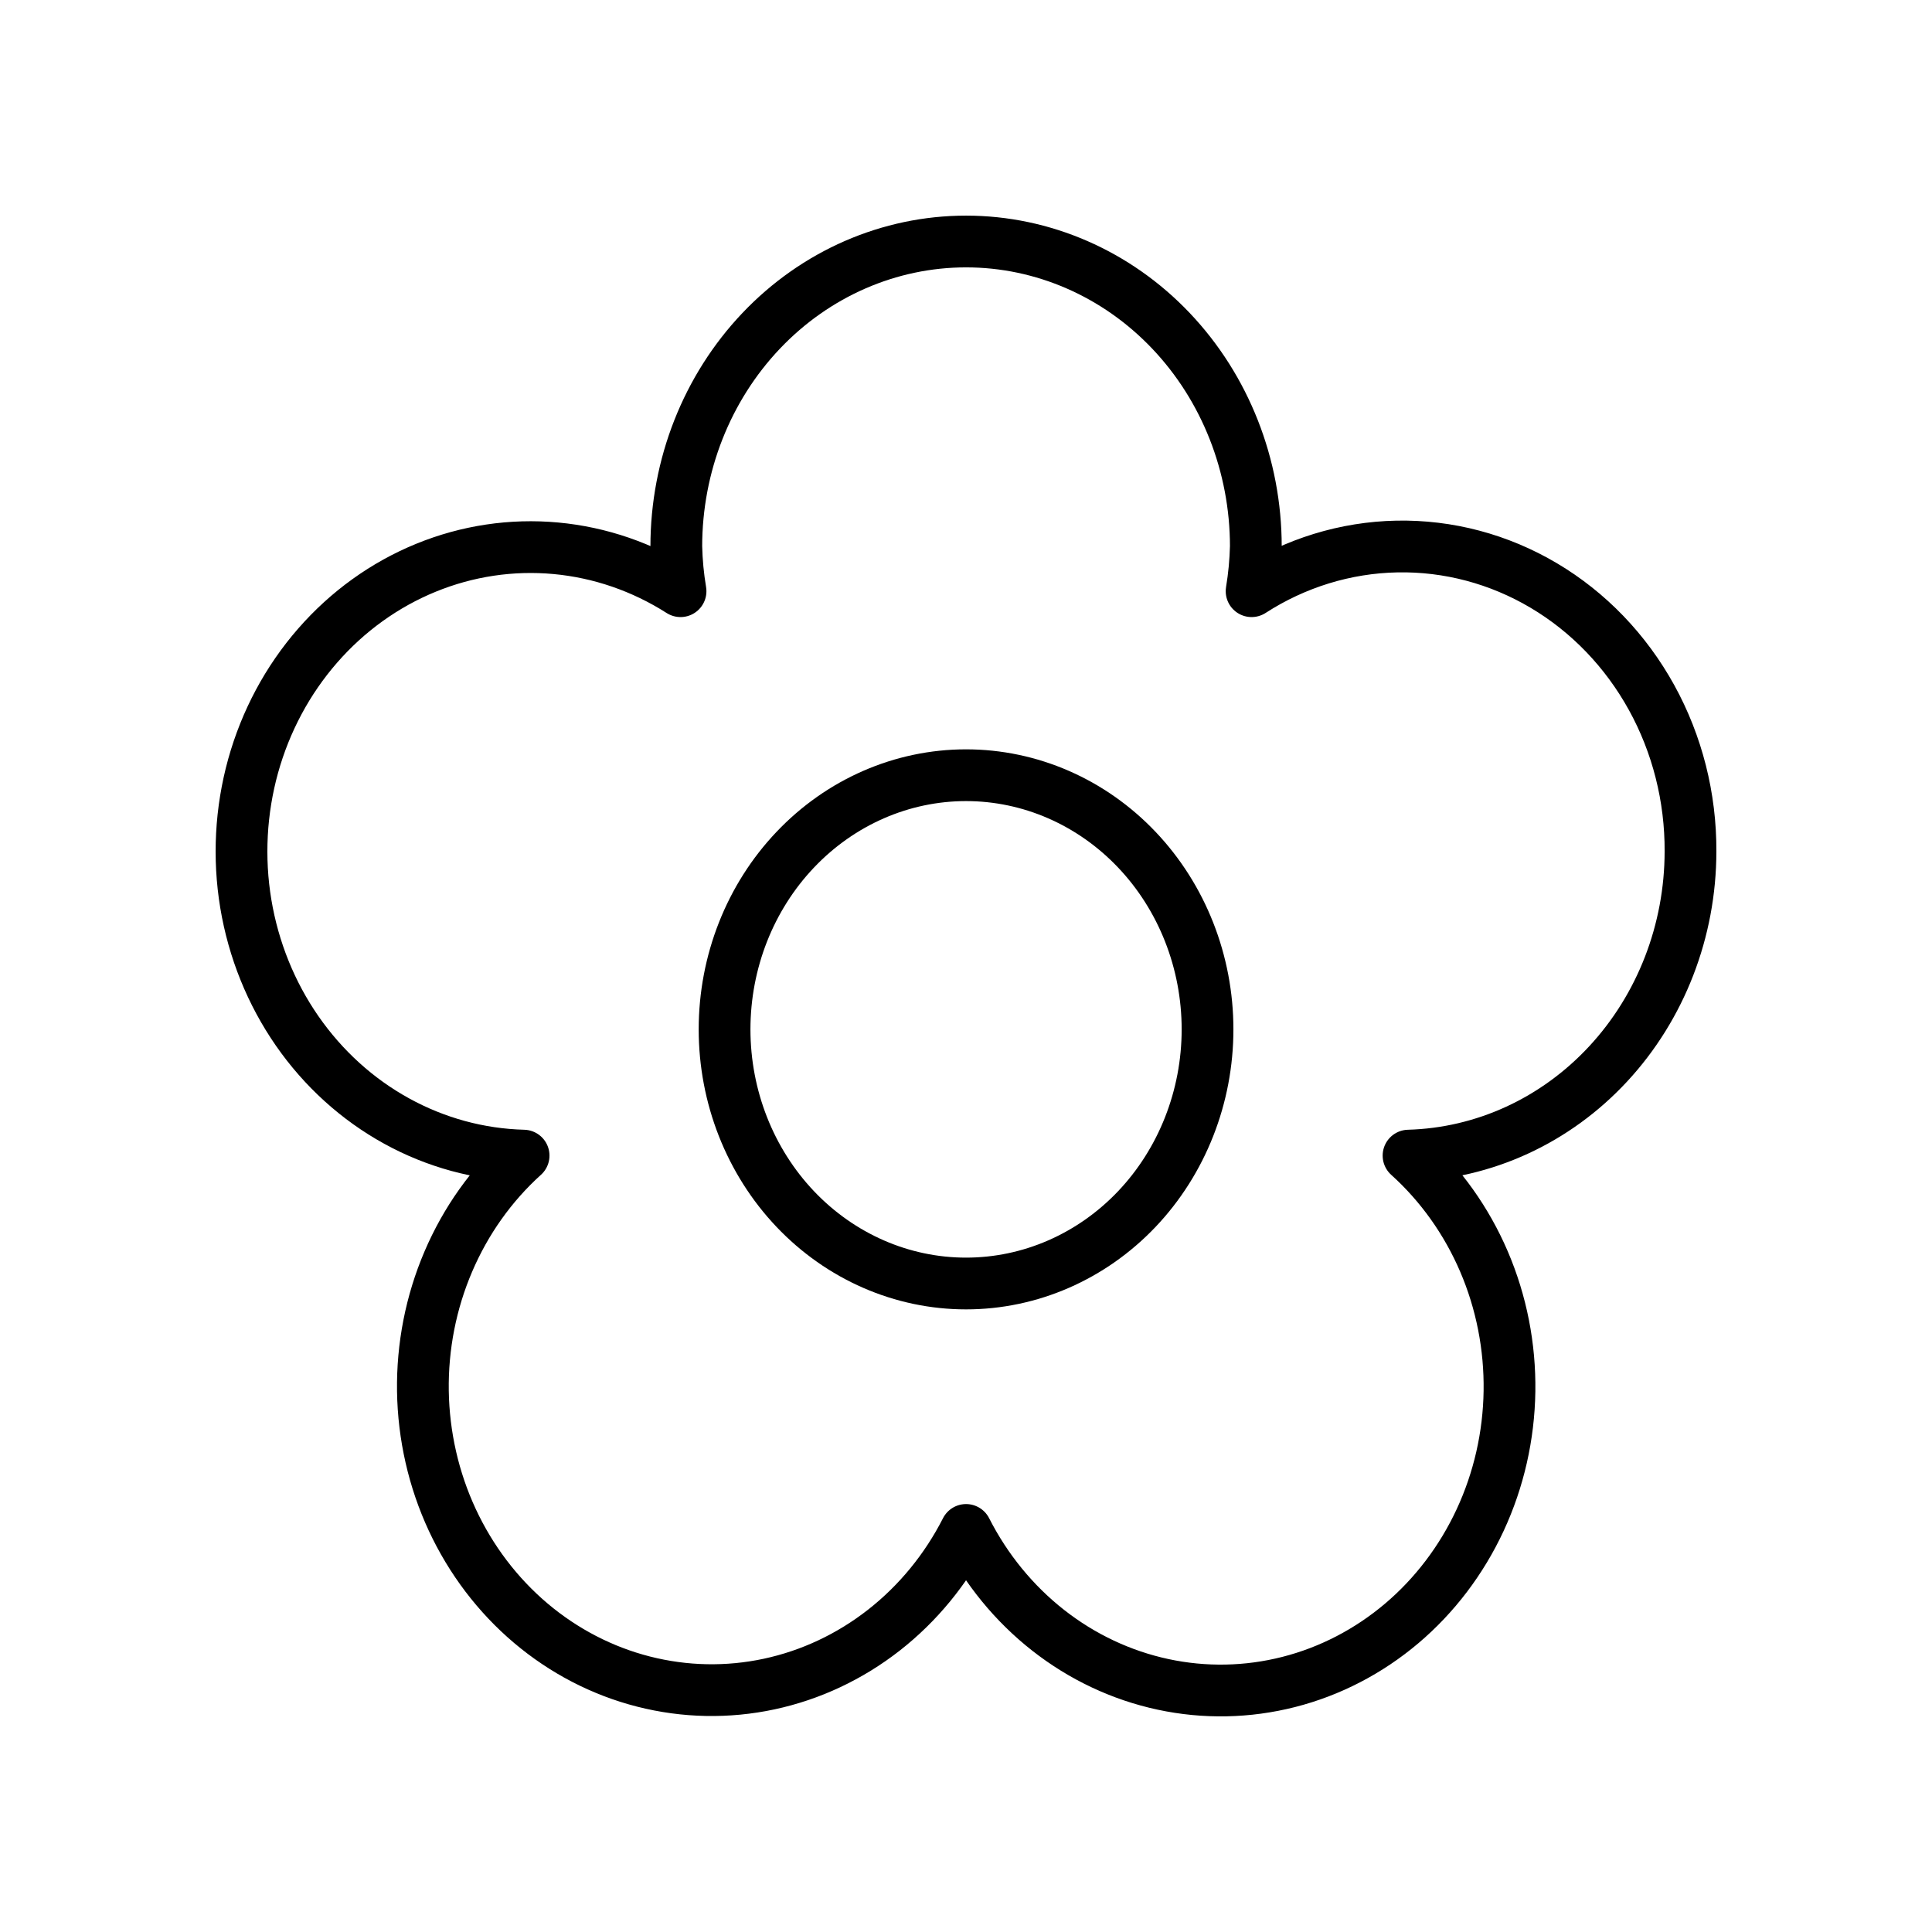
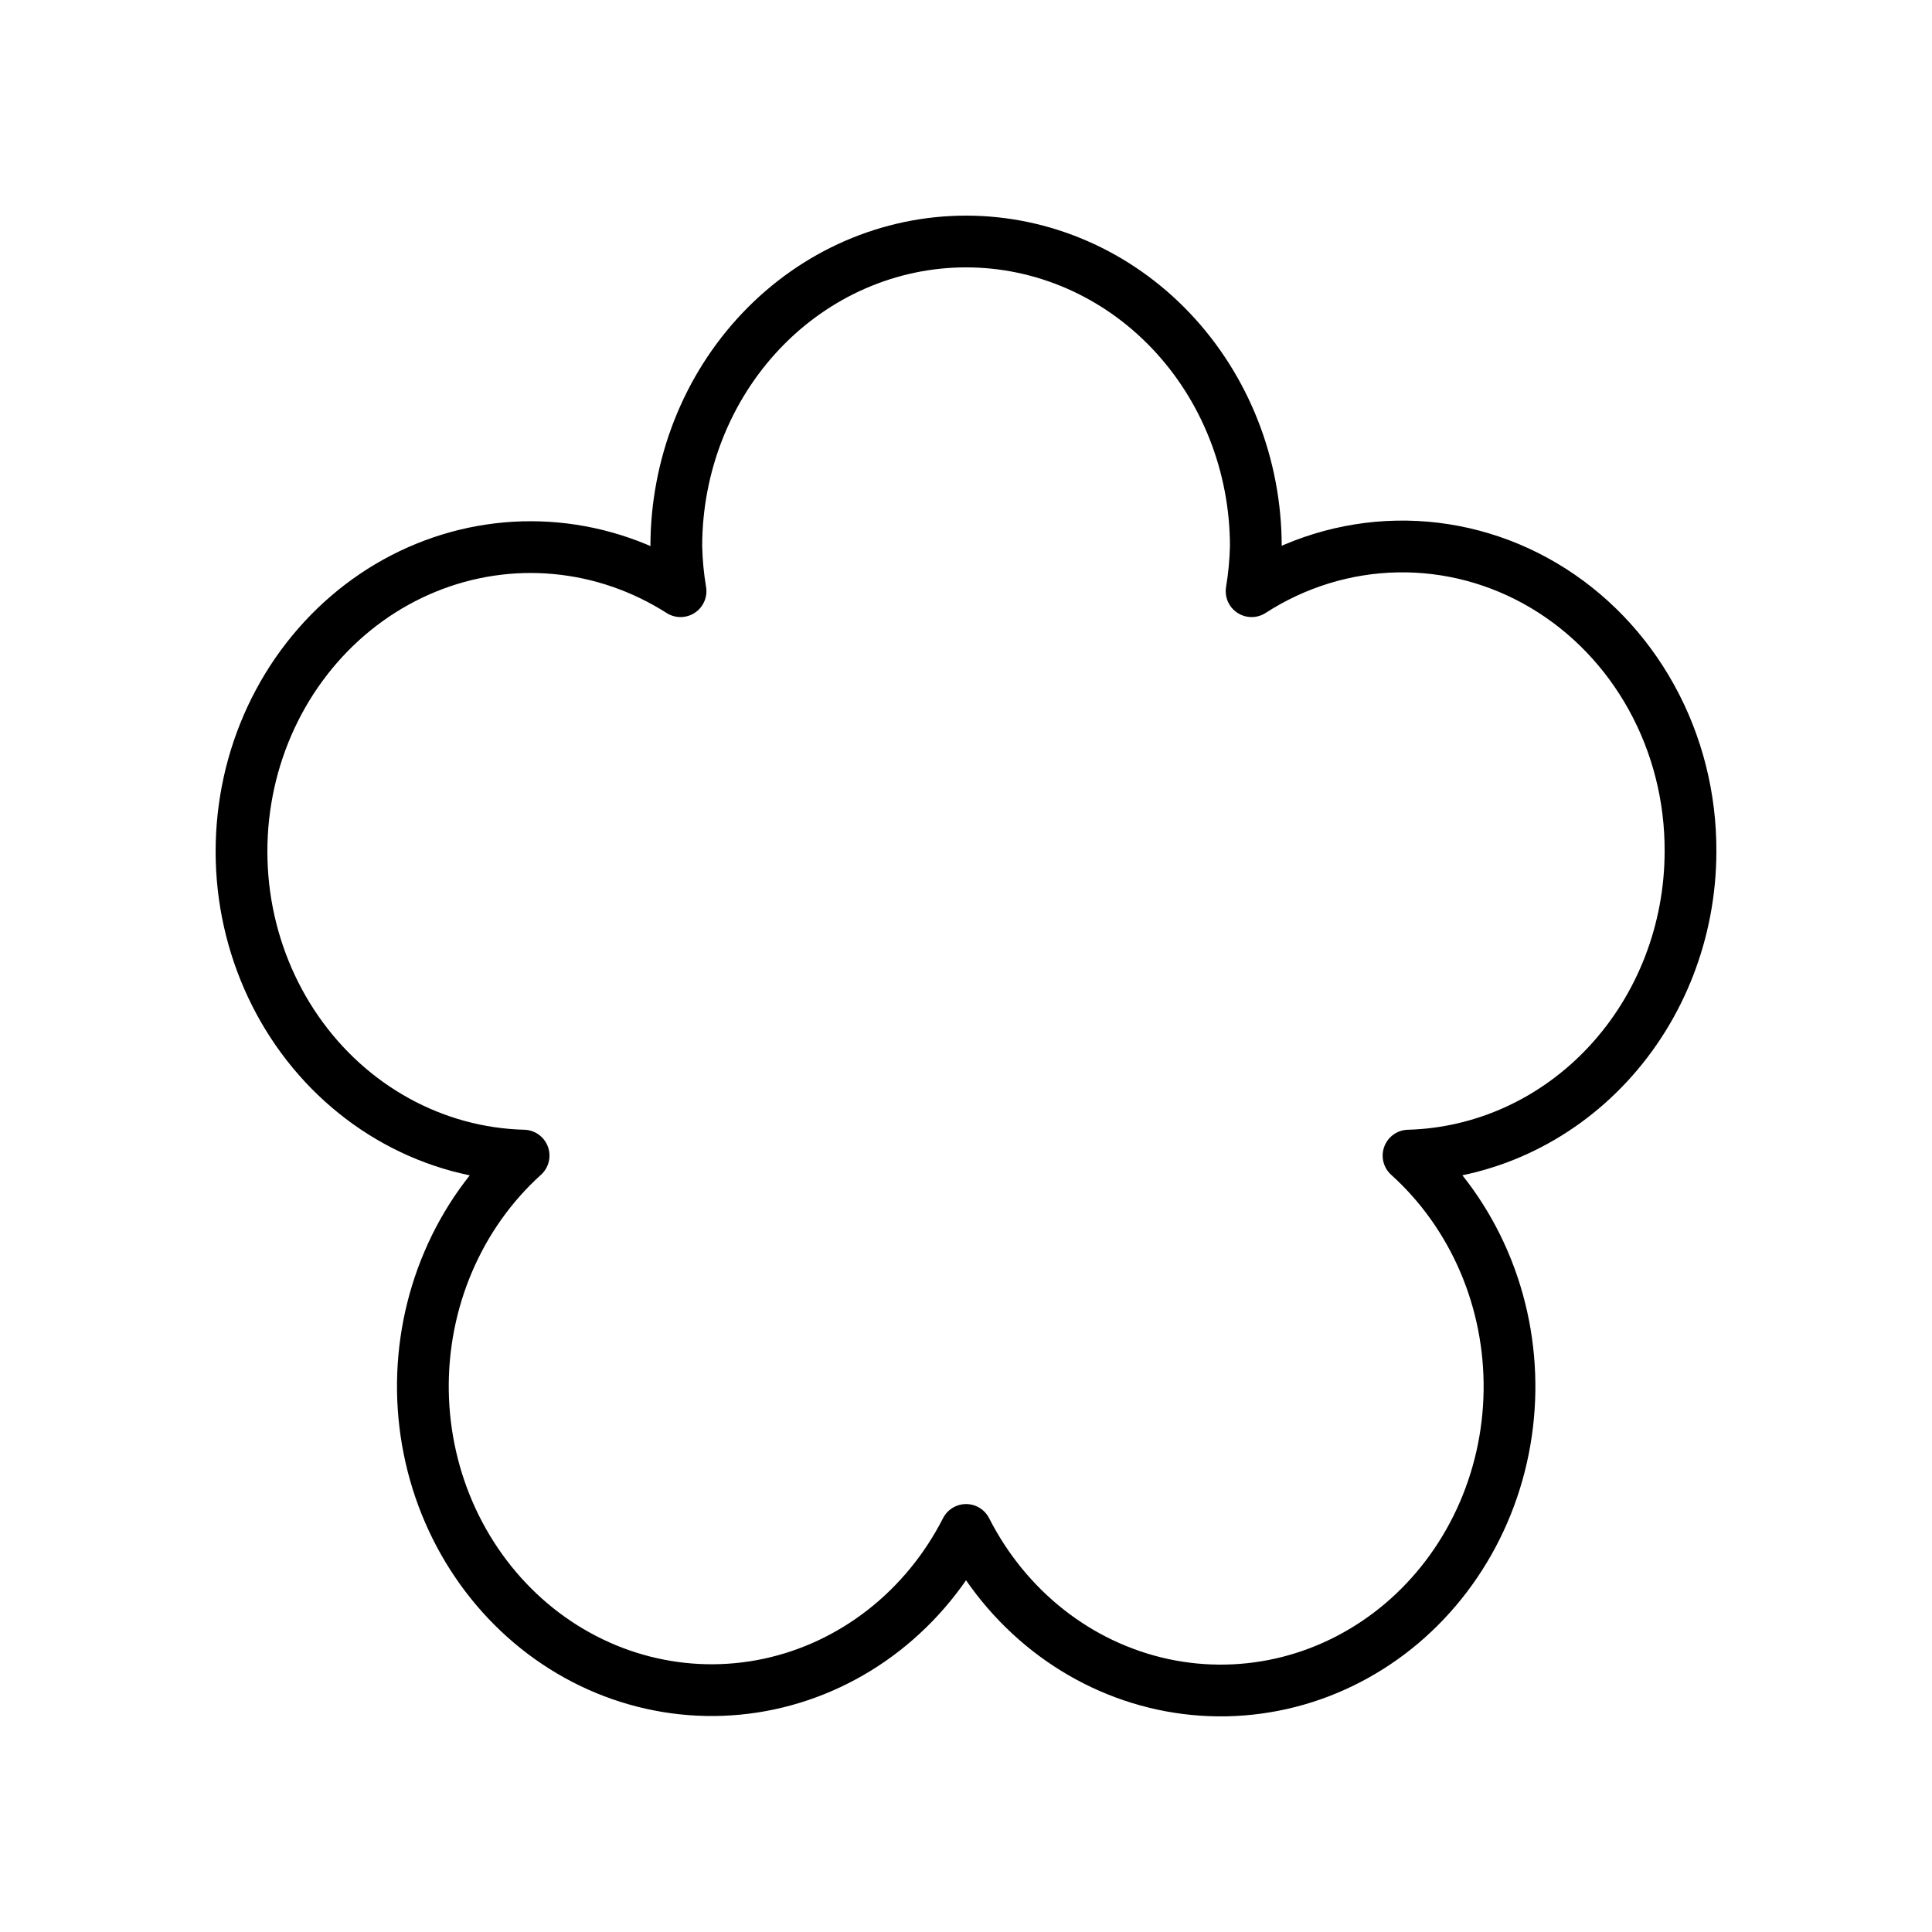
<svg xmlns="http://www.w3.org/2000/svg" fill="none" viewBox="0 0 56 56">
  <path stroke-linejoin="round" stroke-linecap="round" stroke-width="1.5" stroke="currentColor" d="M49 24.68C49.008 23.113 48.618 21.571 47.87 20.216C47.122 18.861 46.044 17.74 44.746 16.971C43.449 16.202 41.98 15.812 40.491 15.841C39.002 15.87 37.547 16.317 36.278 17.136C36.349 16.708 36.39 16.275 36.401 15.84C36.401 13.495 35.516 11.247 33.941 9.589C32.366 7.931 30.229 7 28.002 7C25.774 7 23.638 7.931 22.063 9.589C20.488 11.247 19.603 13.495 19.603 15.84C19.613 16.275 19.654 16.708 19.726 17.136C18.628 16.436 17.391 16.01 16.111 15.892C14.832 15.774 13.543 15.967 12.346 16.457C11.149 16.946 10.074 17.719 9.206 18.715C8.337 19.711 7.698 20.904 7.337 22.201C6.977 23.499 6.904 24.866 7.125 26.198C7.347 27.529 7.856 28.79 8.613 29.881C9.371 30.973 10.357 31.867 11.495 32.493C12.633 33.12 13.893 33.463 15.177 33.496C14.244 34.339 13.499 35.387 12.995 36.567C12.49 37.746 12.239 39.029 12.258 40.322C12.278 41.616 12.568 42.889 13.108 44.051C13.649 45.214 14.425 46.236 15.383 47.047C16.341 47.857 17.457 48.436 18.652 48.741C19.847 49.046 21.09 49.071 22.295 48.813C23.5 48.555 24.635 48.021 25.622 47.249C26.608 46.477 27.421 45.486 28.002 44.346C28.582 45.487 29.395 46.48 30.381 47.254C31.368 48.028 32.504 48.563 33.71 48.822C34.915 49.081 36.16 49.057 37.356 48.752C38.552 48.447 39.669 47.868 40.628 47.057C41.587 46.245 42.364 45.221 42.904 44.058C43.444 42.895 43.734 41.62 43.753 40.325C43.772 39.031 43.52 37.747 43.014 36.567C42.508 35.387 41.761 34.338 40.827 33.496C43.012 33.437 45.089 32.483 46.615 30.836C48.142 29.189 48.998 26.98 49 24.68Z" />
-   <path stroke-linejoin="round" stroke-linecap="round" stroke-width="1.5" stroke="currentColor" d="M21.002 29.837C21.002 31.79 21.739 33.664 23.052 35.046C24.365 36.427 26.145 37.203 28.001 37.203C29.858 37.203 31.638 36.427 32.951 35.046C34.263 33.664 35.001 31.79 35.001 29.837C35.001 27.883 34.263 26.009 32.951 24.628C31.638 23.246 29.858 22.47 28.001 22.47C26.145 22.47 24.365 23.246 23.052 24.628C21.739 26.009 21.002 27.883 21.002 29.837Z" />
</svg>